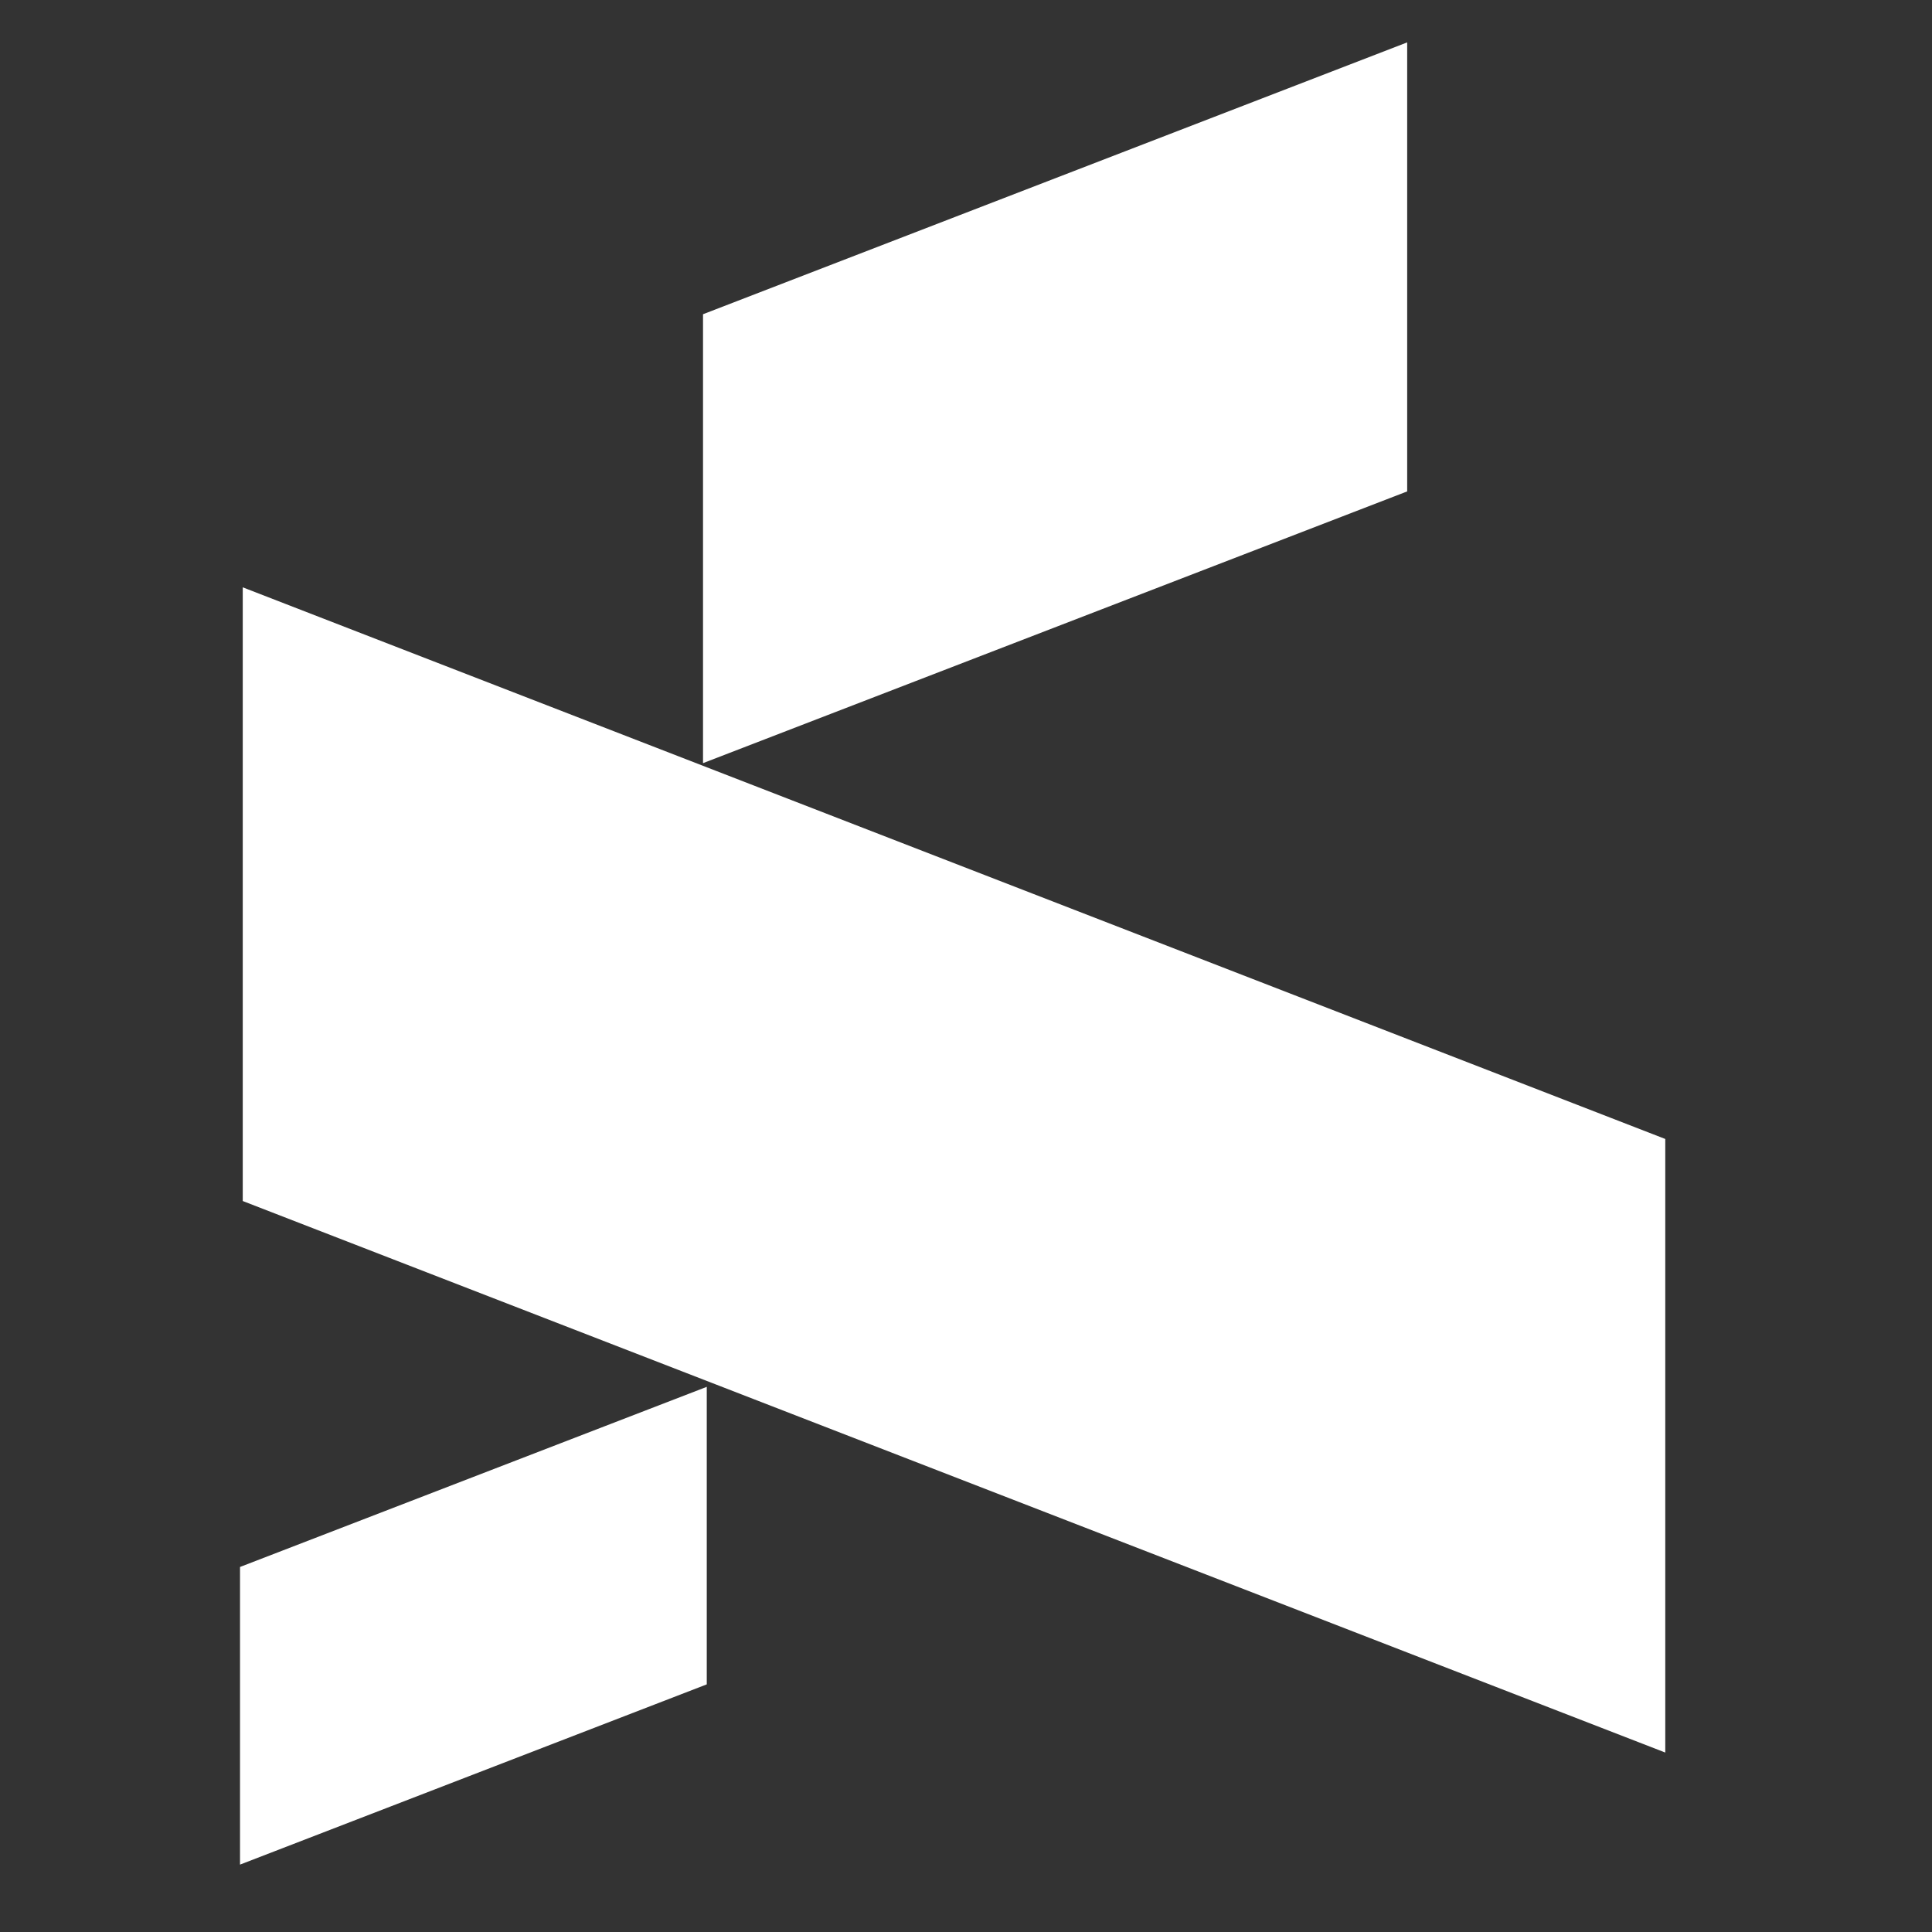
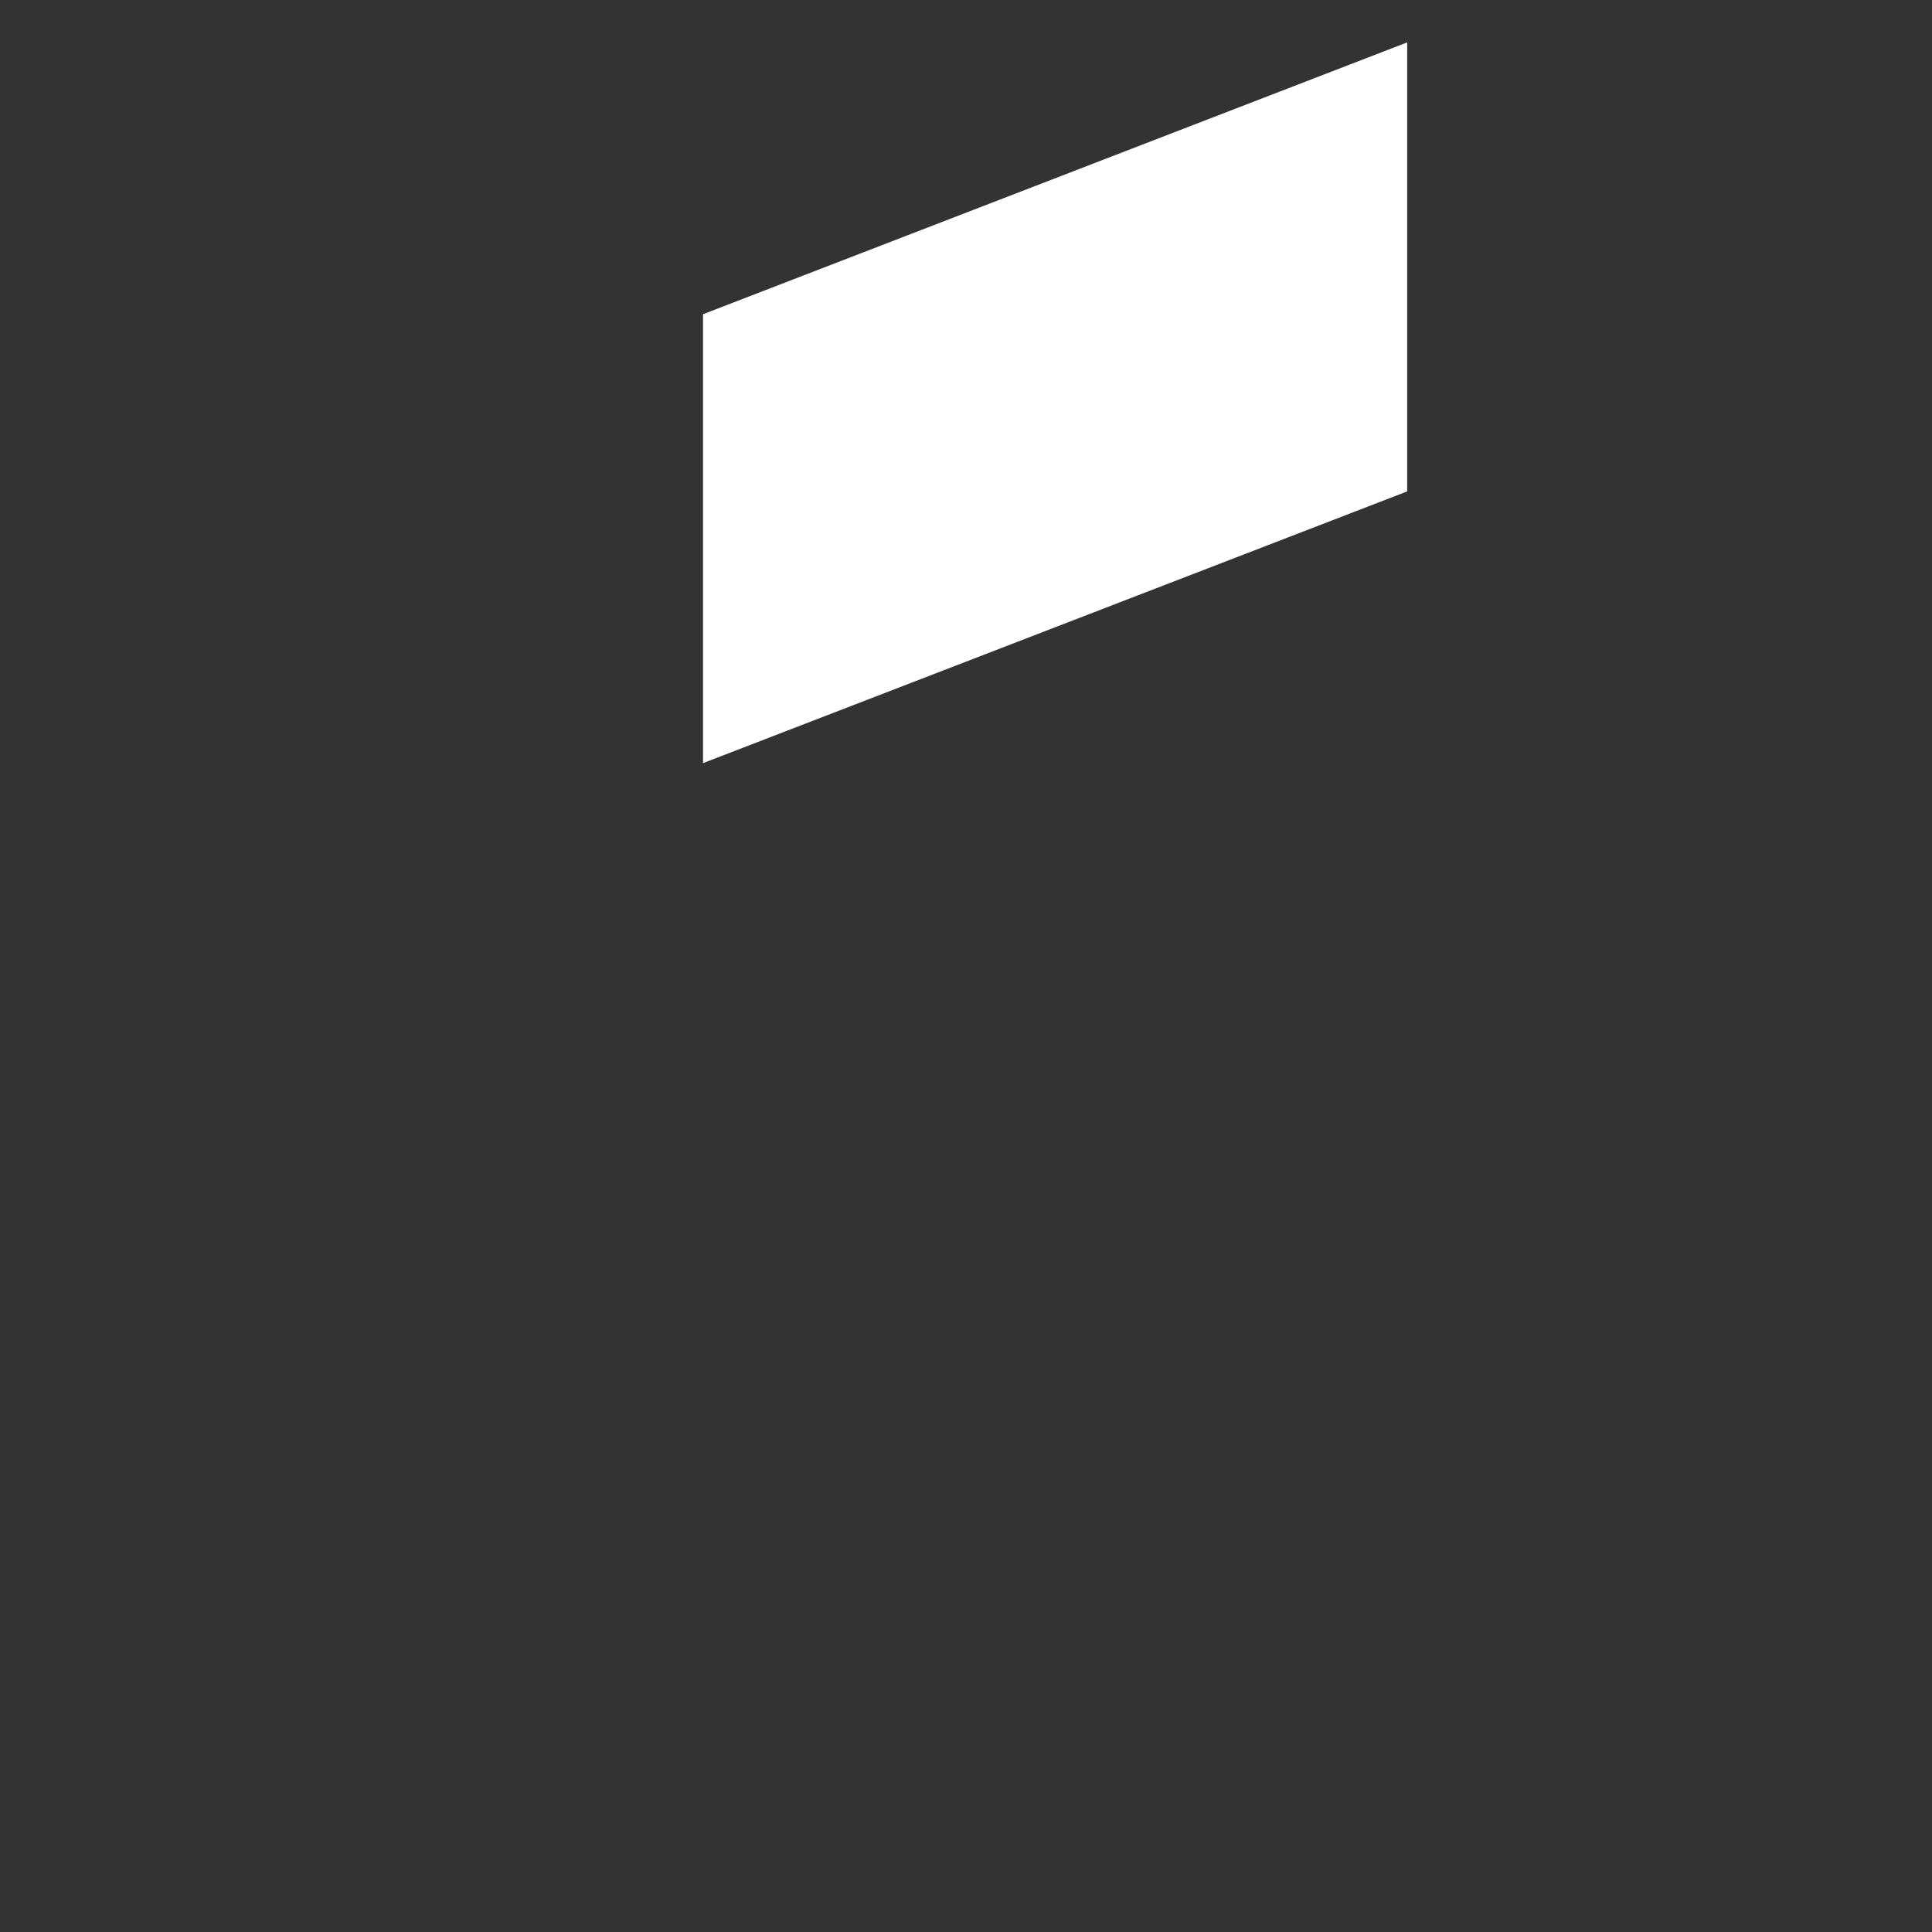
<svg xmlns="http://www.w3.org/2000/svg" width="17" height="17" viewBox="0 0 17 17" fill="none">
  <rect x="0" y="0" width="17" height="17" fill="#333333" stroke="none" />
  <path d="M12.382 0.373L6.186 2.765V6.715L12.382 4.324V0.373Z" fill="white" />
-   <path d="M2.112 16.407L6.219 14.821V12.203L2.112 13.788V16.407Z" fill="white" />
-   <path d="M2.136 5.168V10.568L14.653 15.421V10.022L2.136 5.168Z" fill="white" />
</svg>